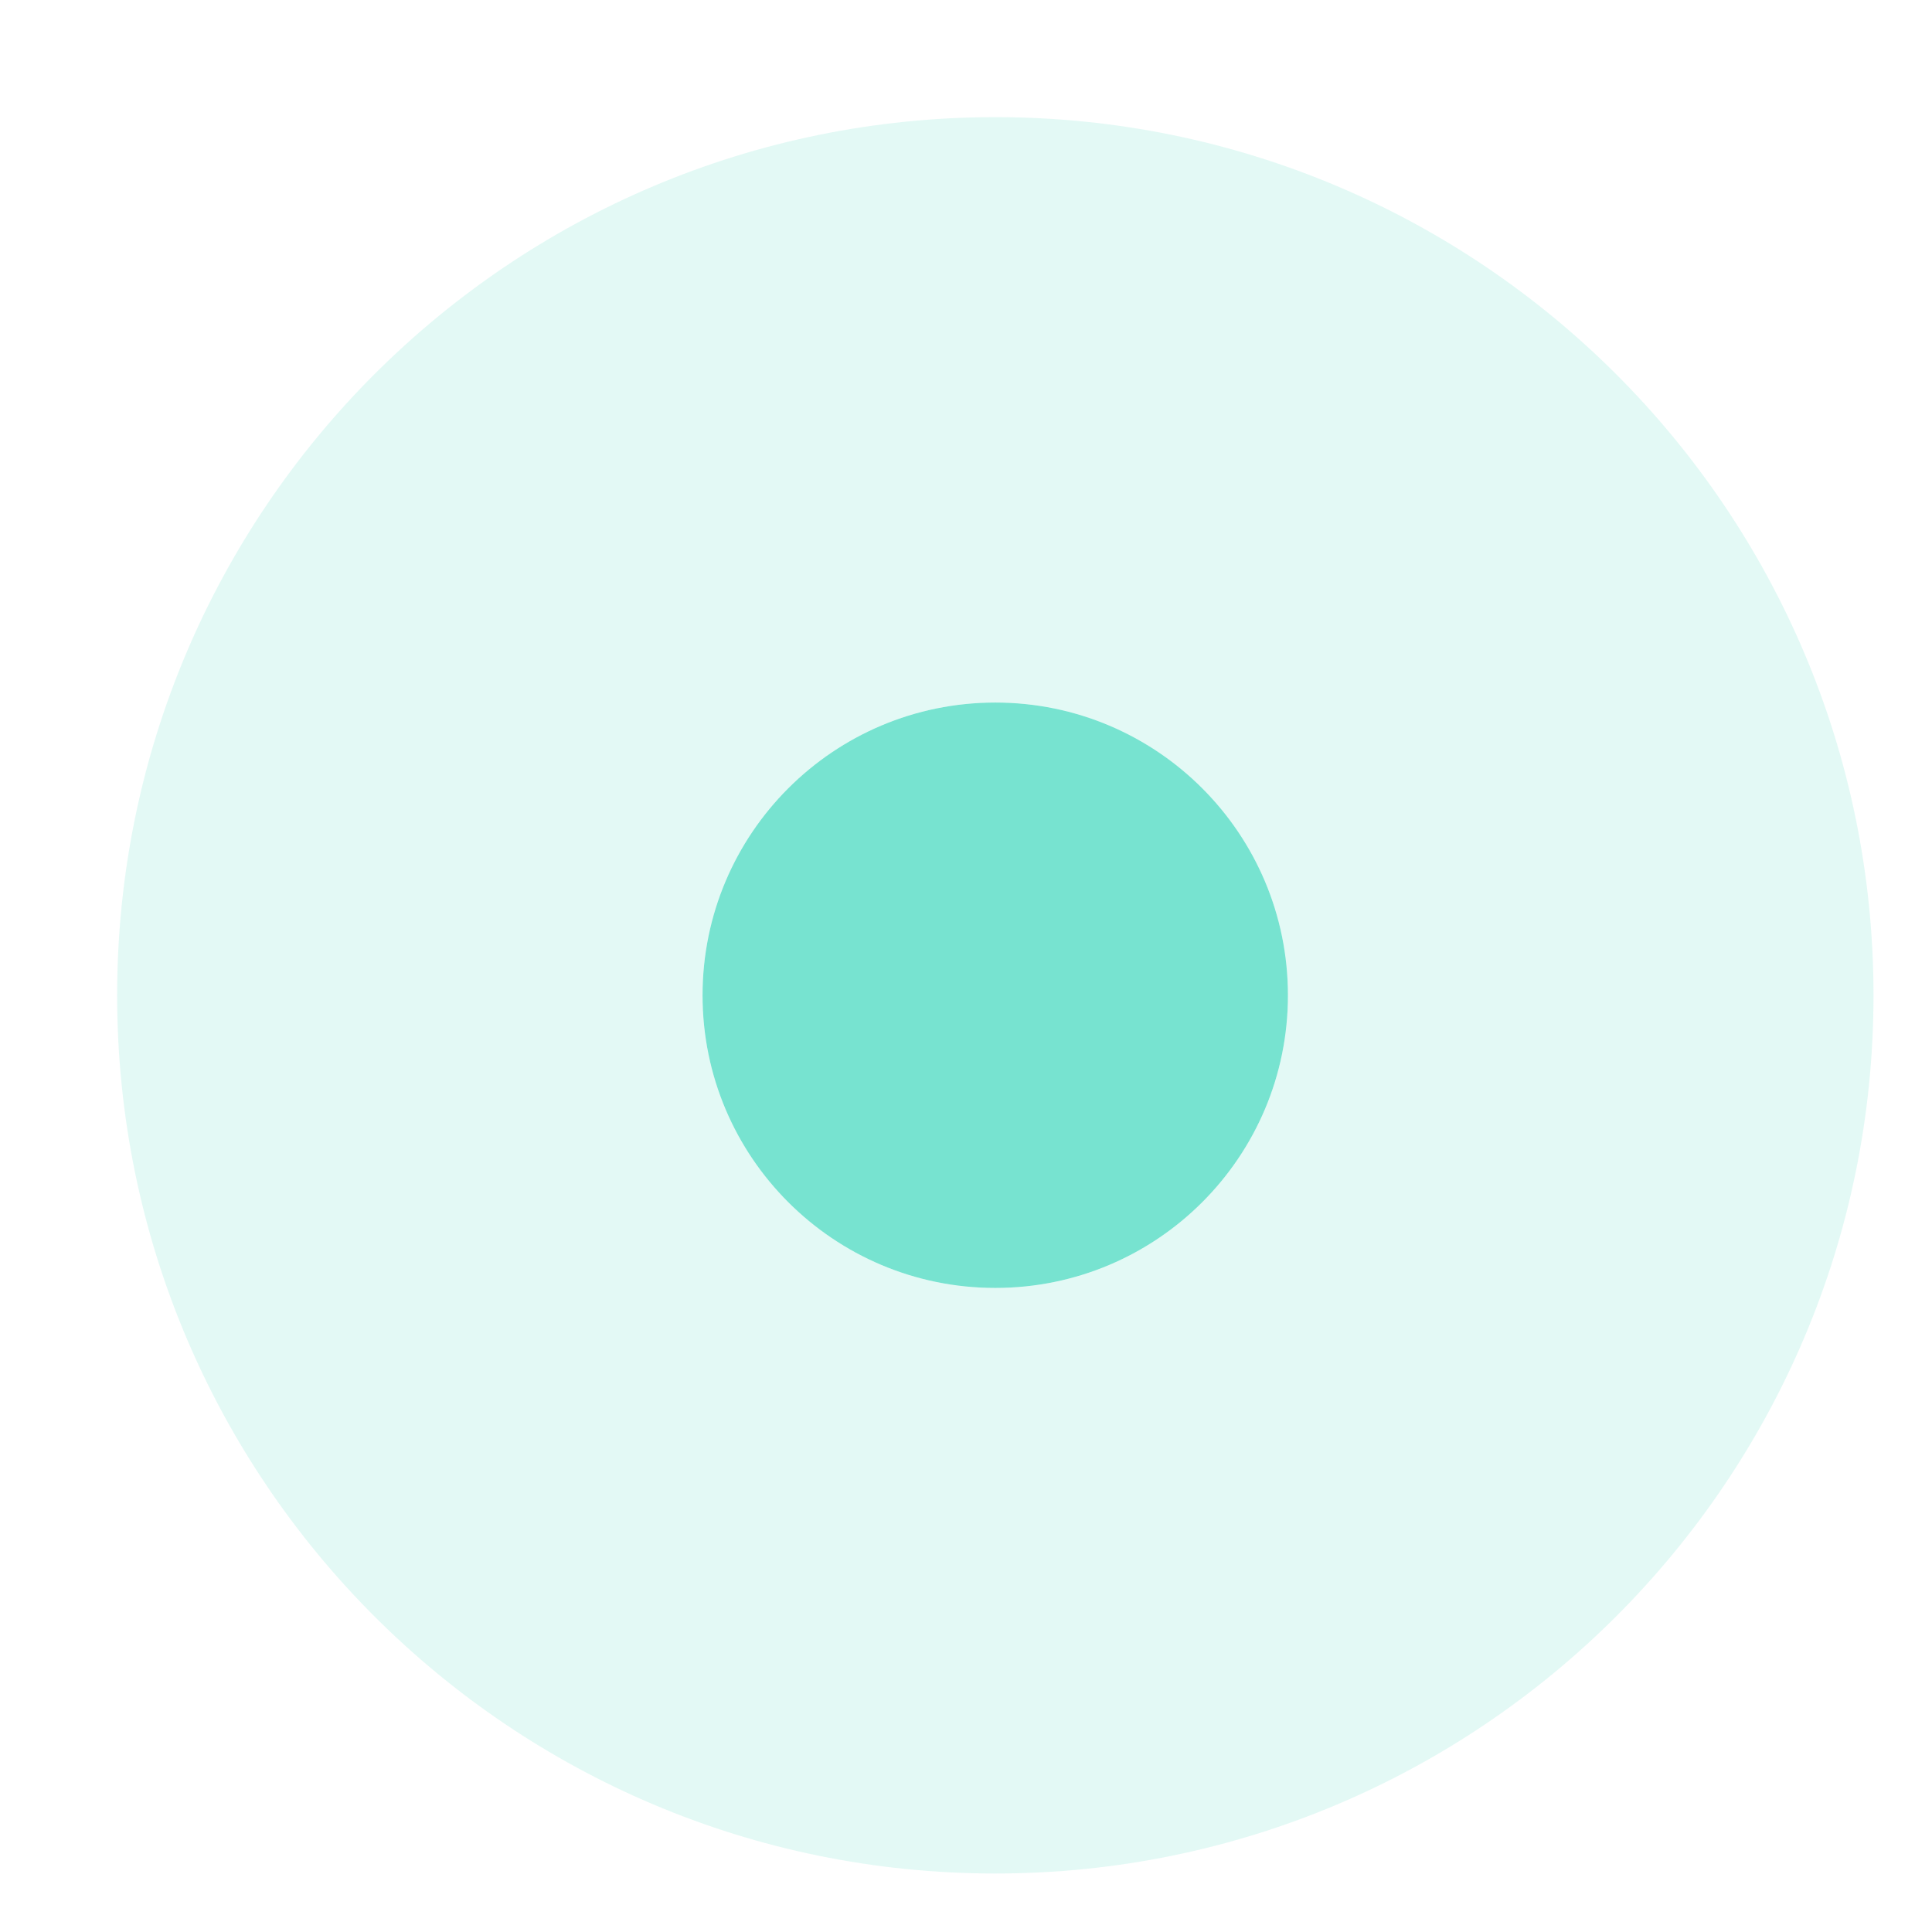
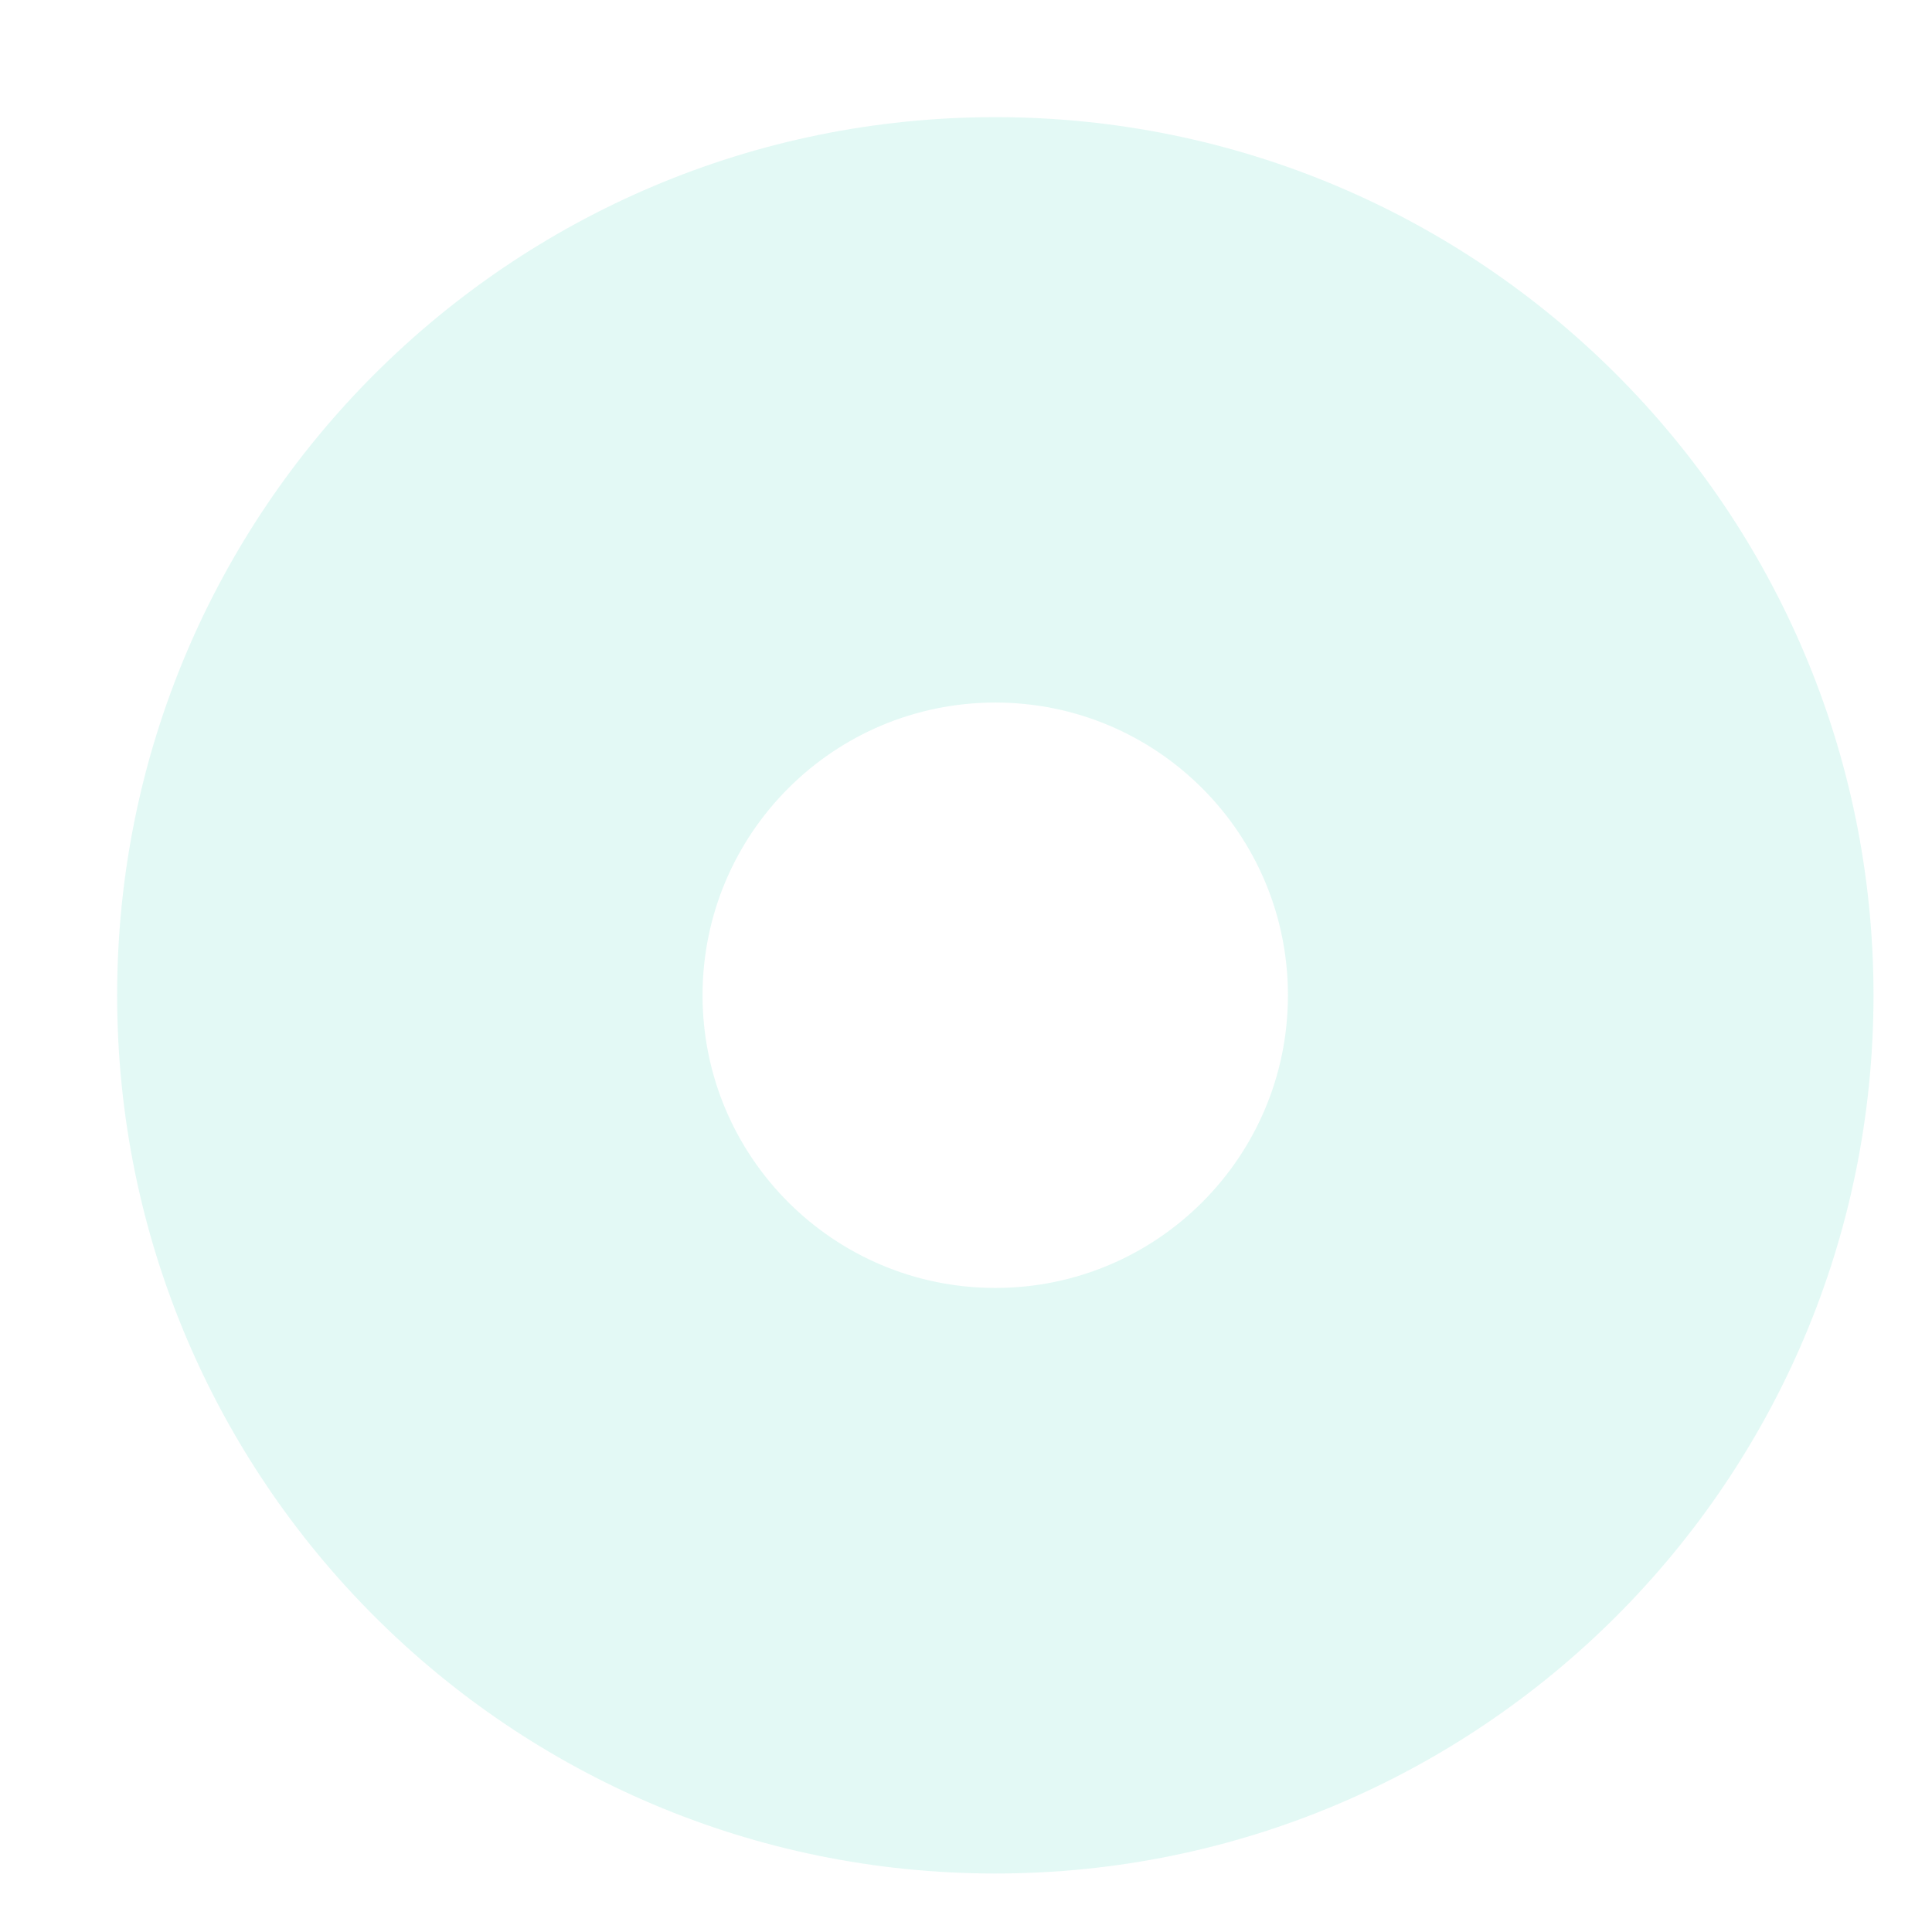
<svg xmlns="http://www.w3.org/2000/svg" width="11" height="11" viewBox="0 0 11 11" fill="none">
-   <path d="M7.333 5.667C7.333 6.587 6.587 7.333 5.667 7.333C4.746 7.333 4 6.587 4 5.667C4 4.746 4.746 4 5.667 4C6.587 4 7.333 4.746 7.333 5.667Z" fill="#77E3D0" />
  <path fill-rule="evenodd" clip-rule="evenodd" d="M5.667 4C4.746 4 4 4.746 4 5.667C4 6.587 4.746 7.333 5.667 7.333C6.587 7.333 7.333 6.587 7.333 5.667C7.333 4.746 6.587 4 5.667 4ZM10.667 5.667C10.667 8.428 8.428 10.667 5.667 10.667C2.905 10.667 0.667 8.428 0.667 5.667C0.667 2.905 2.905 0.667 5.667 0.667C8.428 0.667 10.667 2.905 10.667 5.667Z" fill="#77E3D0" fill-opacity="0.2" />
</svg>